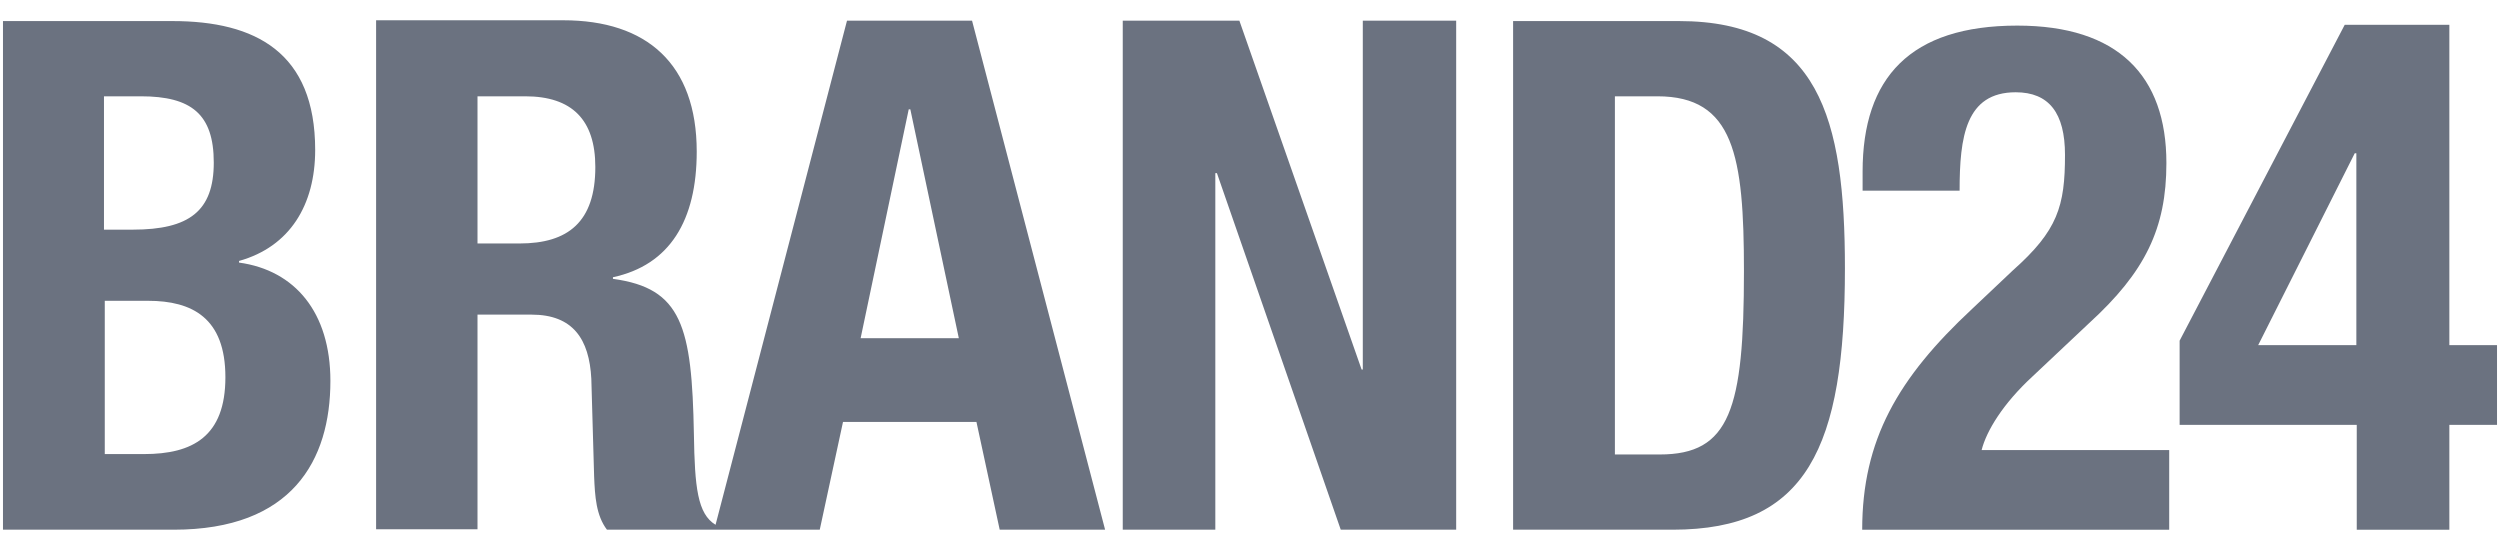
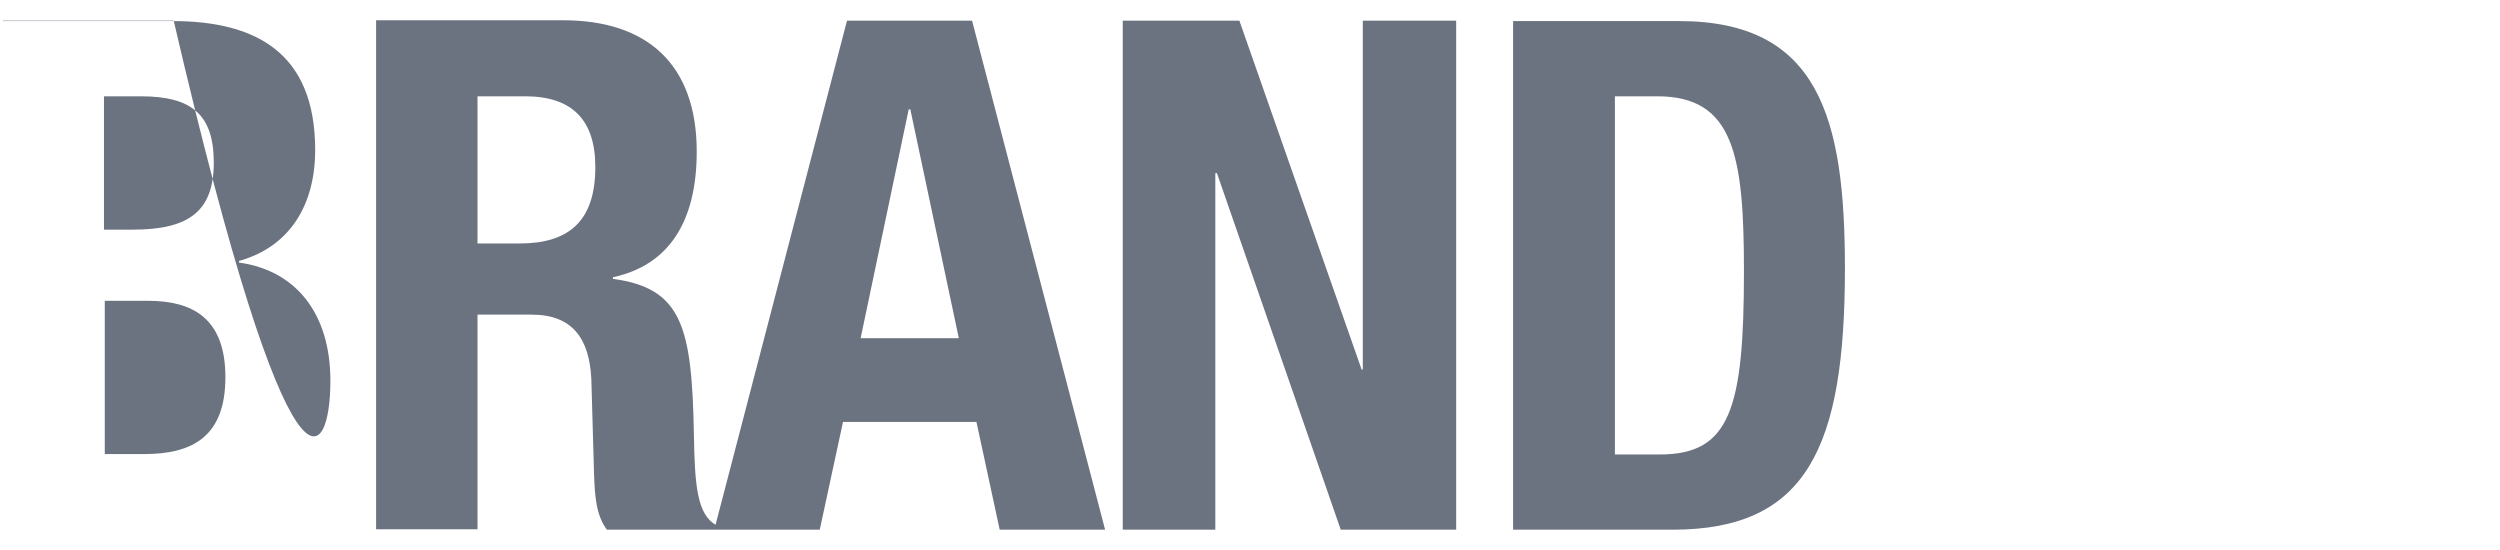
<svg xmlns="http://www.w3.org/2000/svg" width="100" height="22" viewBox="0 0 100 22" fill="none">
-   <path d="M4.175 12.032H5.922C7.686 12.032 9.016 12.715 9.016 15.089C9.016 17.463 7.702 18.163 5.762 18.163H4.191V12.032H4.175ZM5.634 3.852C7.654 3.852 8.551 4.567 8.551 6.503C8.551 8.438 7.574 9.186 5.313 9.186H4.159V3.852H5.634ZM0.119 0.827V21.188H6.948C11.678 21.188 13.216 18.423 13.216 15.236C13.216 12.503 11.806 10.812 9.561 10.503V10.438C11.597 9.869 12.607 8.194 12.607 5.998C12.607 2.096 10.219 0.843 6.9 0.843H0.119V0.827ZM36.349 4.372H36.413L38.353 13.528H34.425L36.349 4.372ZM19.1 3.852H21.008C22.883 3.852 23.813 4.795 23.813 6.681C23.813 8.877 22.723 9.739 20.783 9.739H19.1V3.852ZM33.88 0.827L28.622 20.992C27.901 20.553 27.789 19.496 27.756 17.366C27.676 13.056 27.276 11.528 24.518 11.154V11.089C26.795 10.601 27.869 8.812 27.869 6.064C27.869 2.551 25.865 0.811 22.53 0.811H15.044V21.171H19.1V12.585H21.264C22.915 12.585 23.572 13.56 23.653 15.154L23.765 19.057C23.797 19.854 23.845 20.618 24.278 21.188H32.79L33.72 16.878H39.058L39.988 21.188H44.204L38.882 0.827H33.88ZM54.512 0.827V14.78H54.464L49.575 0.827H44.91V21.188H48.613V6.925H48.677L53.63 21.188H58.247V0.827H54.512ZM64.58 3.852H66.295C69.357 3.852 69.758 6.226 69.758 10.845C69.758 16.374 69.197 18.179 66.391 18.179H64.596V3.852H64.58ZM60.524 0.827V21.188H66.904C72.275 21.188 73.797 17.902 73.797 10.731C73.797 4.714 72.755 0.843 67.161 0.843H60.524V0.827Z" fill="#6B7280" />
-   <path d="M94.254 6.13H94.19L90.327 13.806H94.254V6.13ZM97.974 16.994V21.189H94.27V16.994H87.185V13.627L93.789 0.992H97.974V13.806H99.881V16.994H97.974ZM74.488 21.189C74.488 17.595 75.915 15.123 78.881 12.359L80.516 10.814C82.311 9.22 82.6 8.245 82.6 6.195C82.6 4.52 81.959 3.691 80.628 3.691C78.624 3.691 78.384 5.48 78.384 7.627H74.504V6.862C74.504 3.106 76.412 1.024 80.692 1.024C84.716 1.024 86.656 3.024 86.656 6.521C86.656 9.139 85.806 10.879 83.562 12.928L81.317 15.042C80.115 16.148 79.458 17.238 79.265 18.002H86.768V21.189H74.488Z" fill="#6B7280" />
+   <path d="M4.175 12.032H5.922C7.686 12.032 9.016 12.715 9.016 15.089C9.016 17.463 7.702 18.163 5.762 18.163H4.191V12.032H4.175ZM5.634 3.852C7.654 3.852 8.551 4.567 8.551 6.503C8.551 8.438 7.574 9.186 5.313 9.186H4.159V3.852H5.634ZM0.119 0.827H6.948C11.678 21.188 13.216 18.423 13.216 15.236C13.216 12.503 11.806 10.812 9.561 10.503V10.438C11.597 9.869 12.607 8.194 12.607 5.998C12.607 2.096 10.219 0.843 6.9 0.843H0.119V0.827ZM36.349 4.372H36.413L38.353 13.528H34.425L36.349 4.372ZM19.1 3.852H21.008C22.883 3.852 23.813 4.795 23.813 6.681C23.813 8.877 22.723 9.739 20.783 9.739H19.1V3.852ZM33.88 0.827L28.622 20.992C27.901 20.553 27.789 19.496 27.756 17.366C27.676 13.056 27.276 11.528 24.518 11.154V11.089C26.795 10.601 27.869 8.812 27.869 6.064C27.869 2.551 25.865 0.811 22.53 0.811H15.044V21.171H19.1V12.585H21.264C22.915 12.585 23.572 13.56 23.653 15.154L23.765 19.057C23.797 19.854 23.845 20.618 24.278 21.188H32.79L33.72 16.878H39.058L39.988 21.188H44.204L38.882 0.827H33.88ZM54.512 0.827V14.78H54.464L49.575 0.827H44.91V21.188H48.613V6.925H48.677L53.63 21.188H58.247V0.827H54.512ZM64.58 3.852H66.295C69.357 3.852 69.758 6.226 69.758 10.845C69.758 16.374 69.197 18.179 66.391 18.179H64.596V3.852H64.58ZM60.524 0.827V21.188H66.904C72.275 21.188 73.797 17.902 73.797 10.731C73.797 4.714 72.755 0.843 67.161 0.843H60.524V0.827Z" fill="#6B7280" />
</svg>